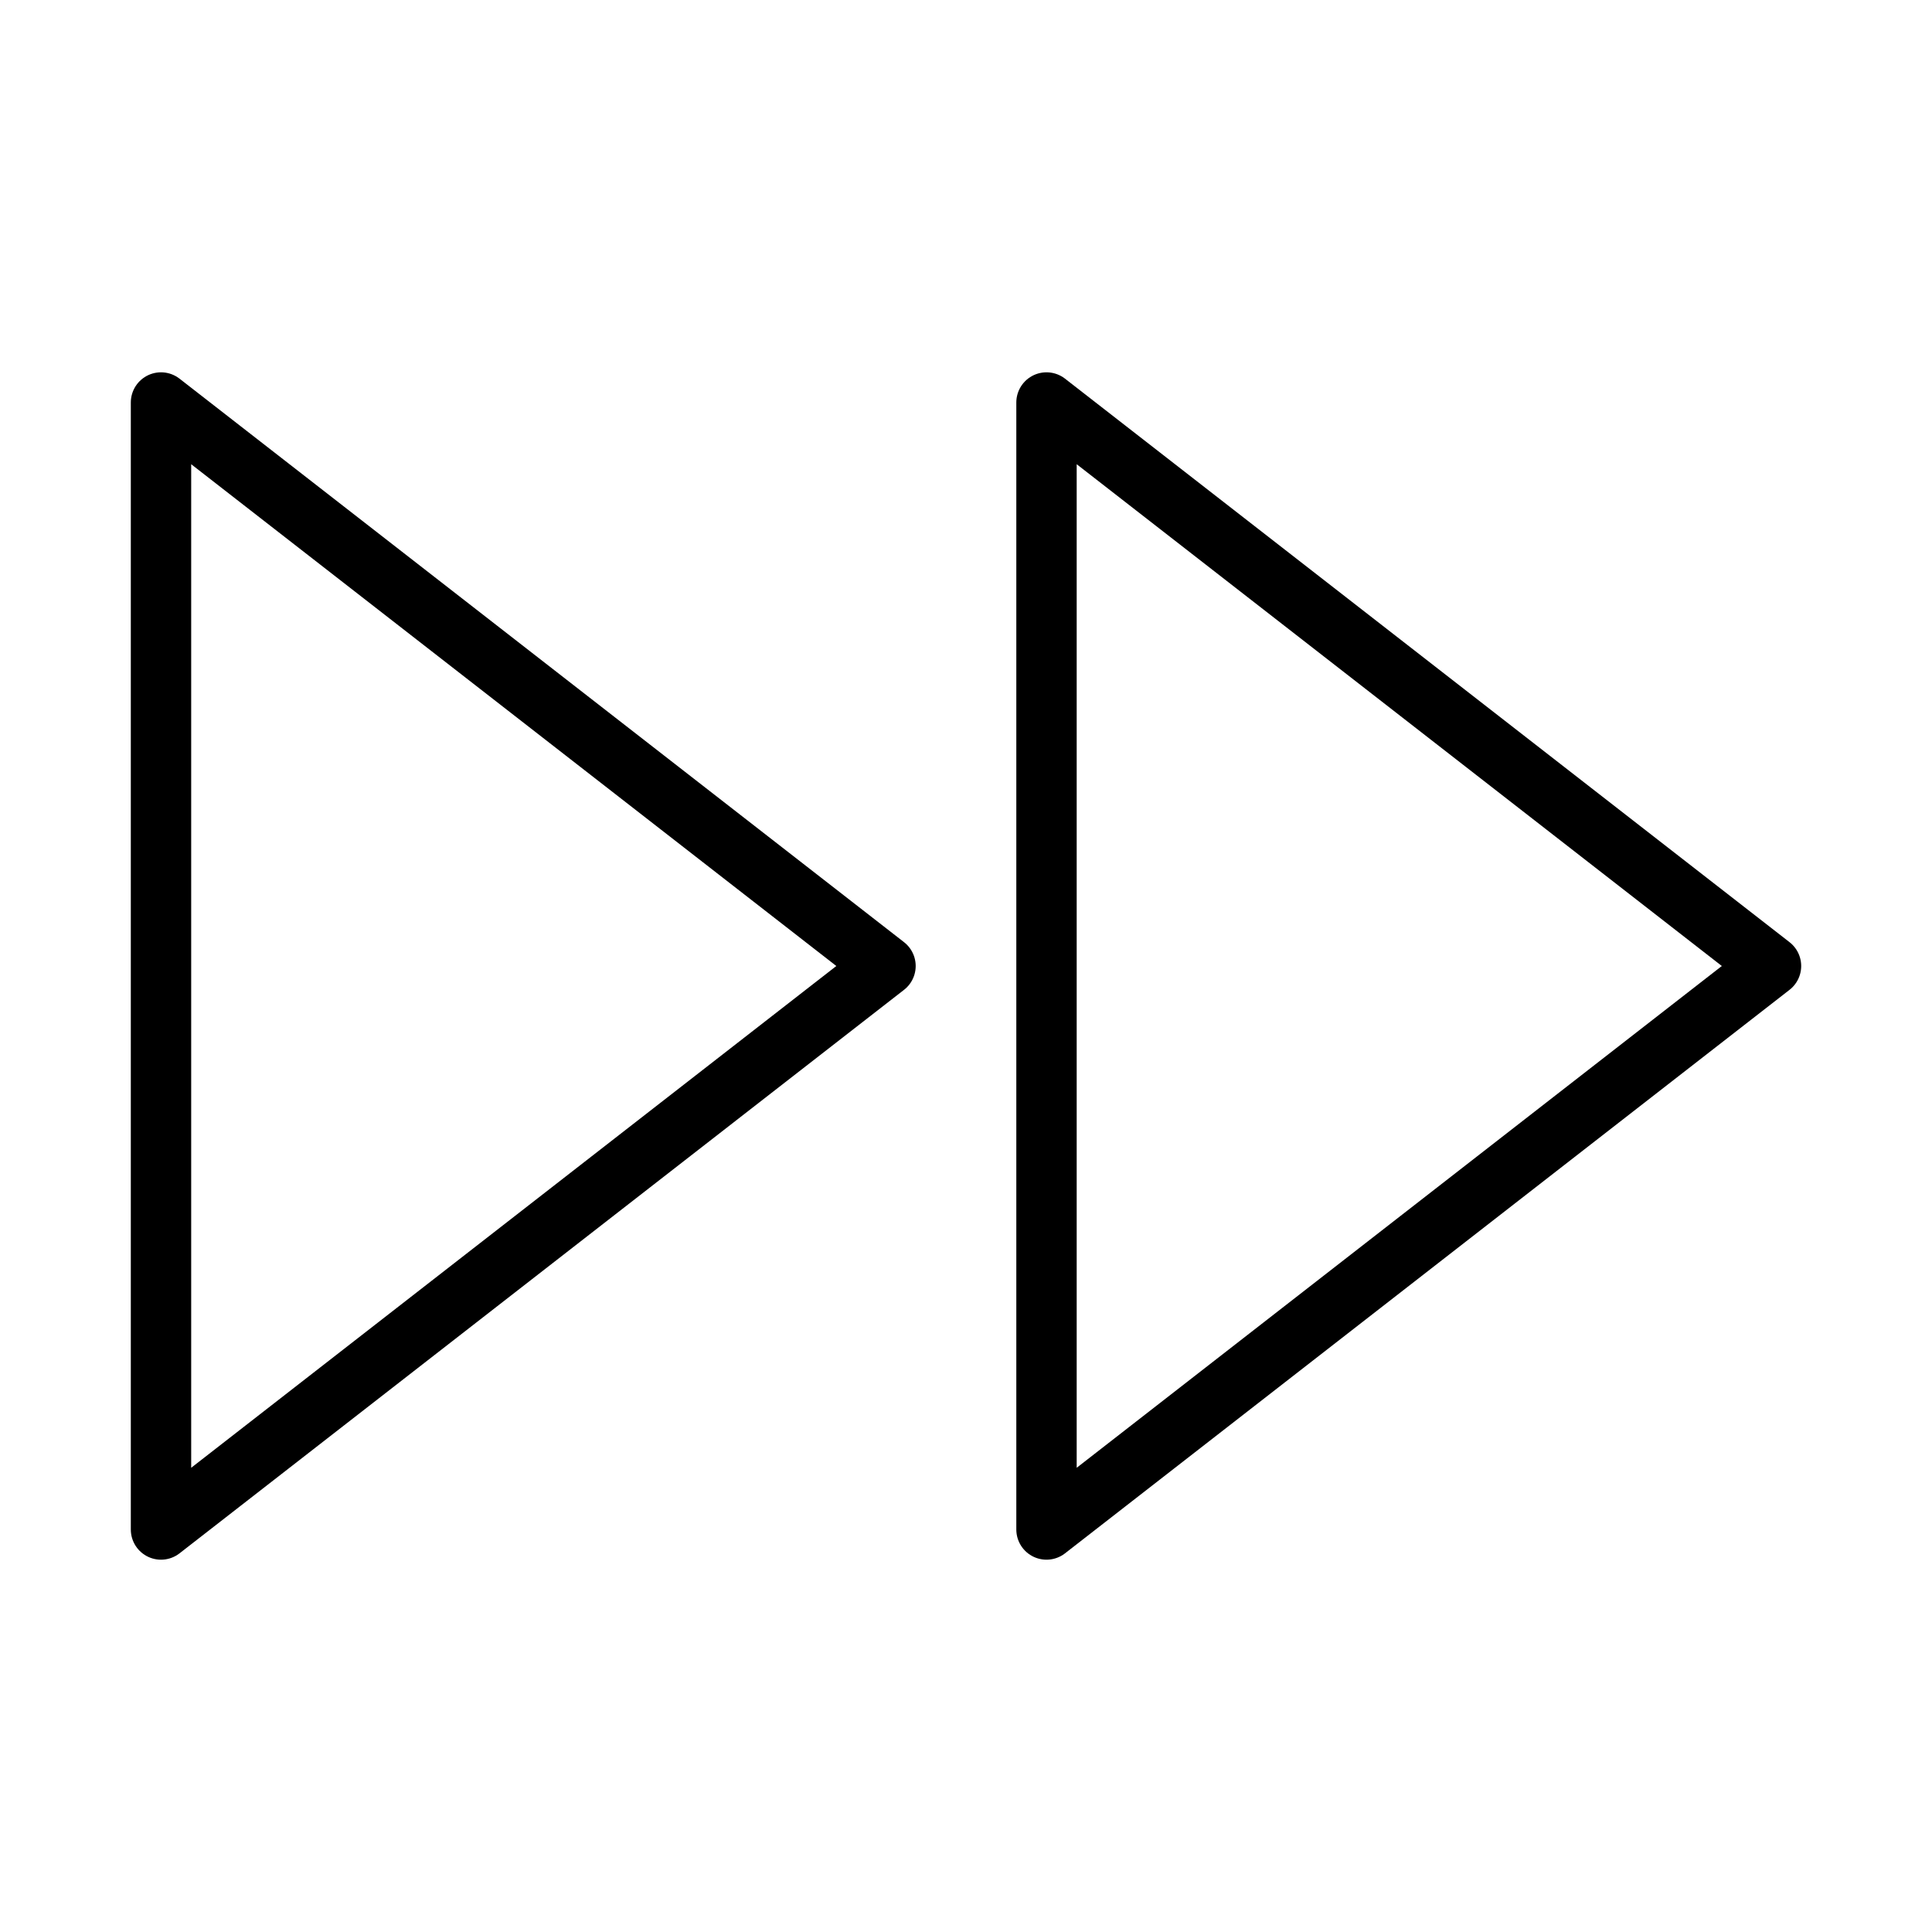
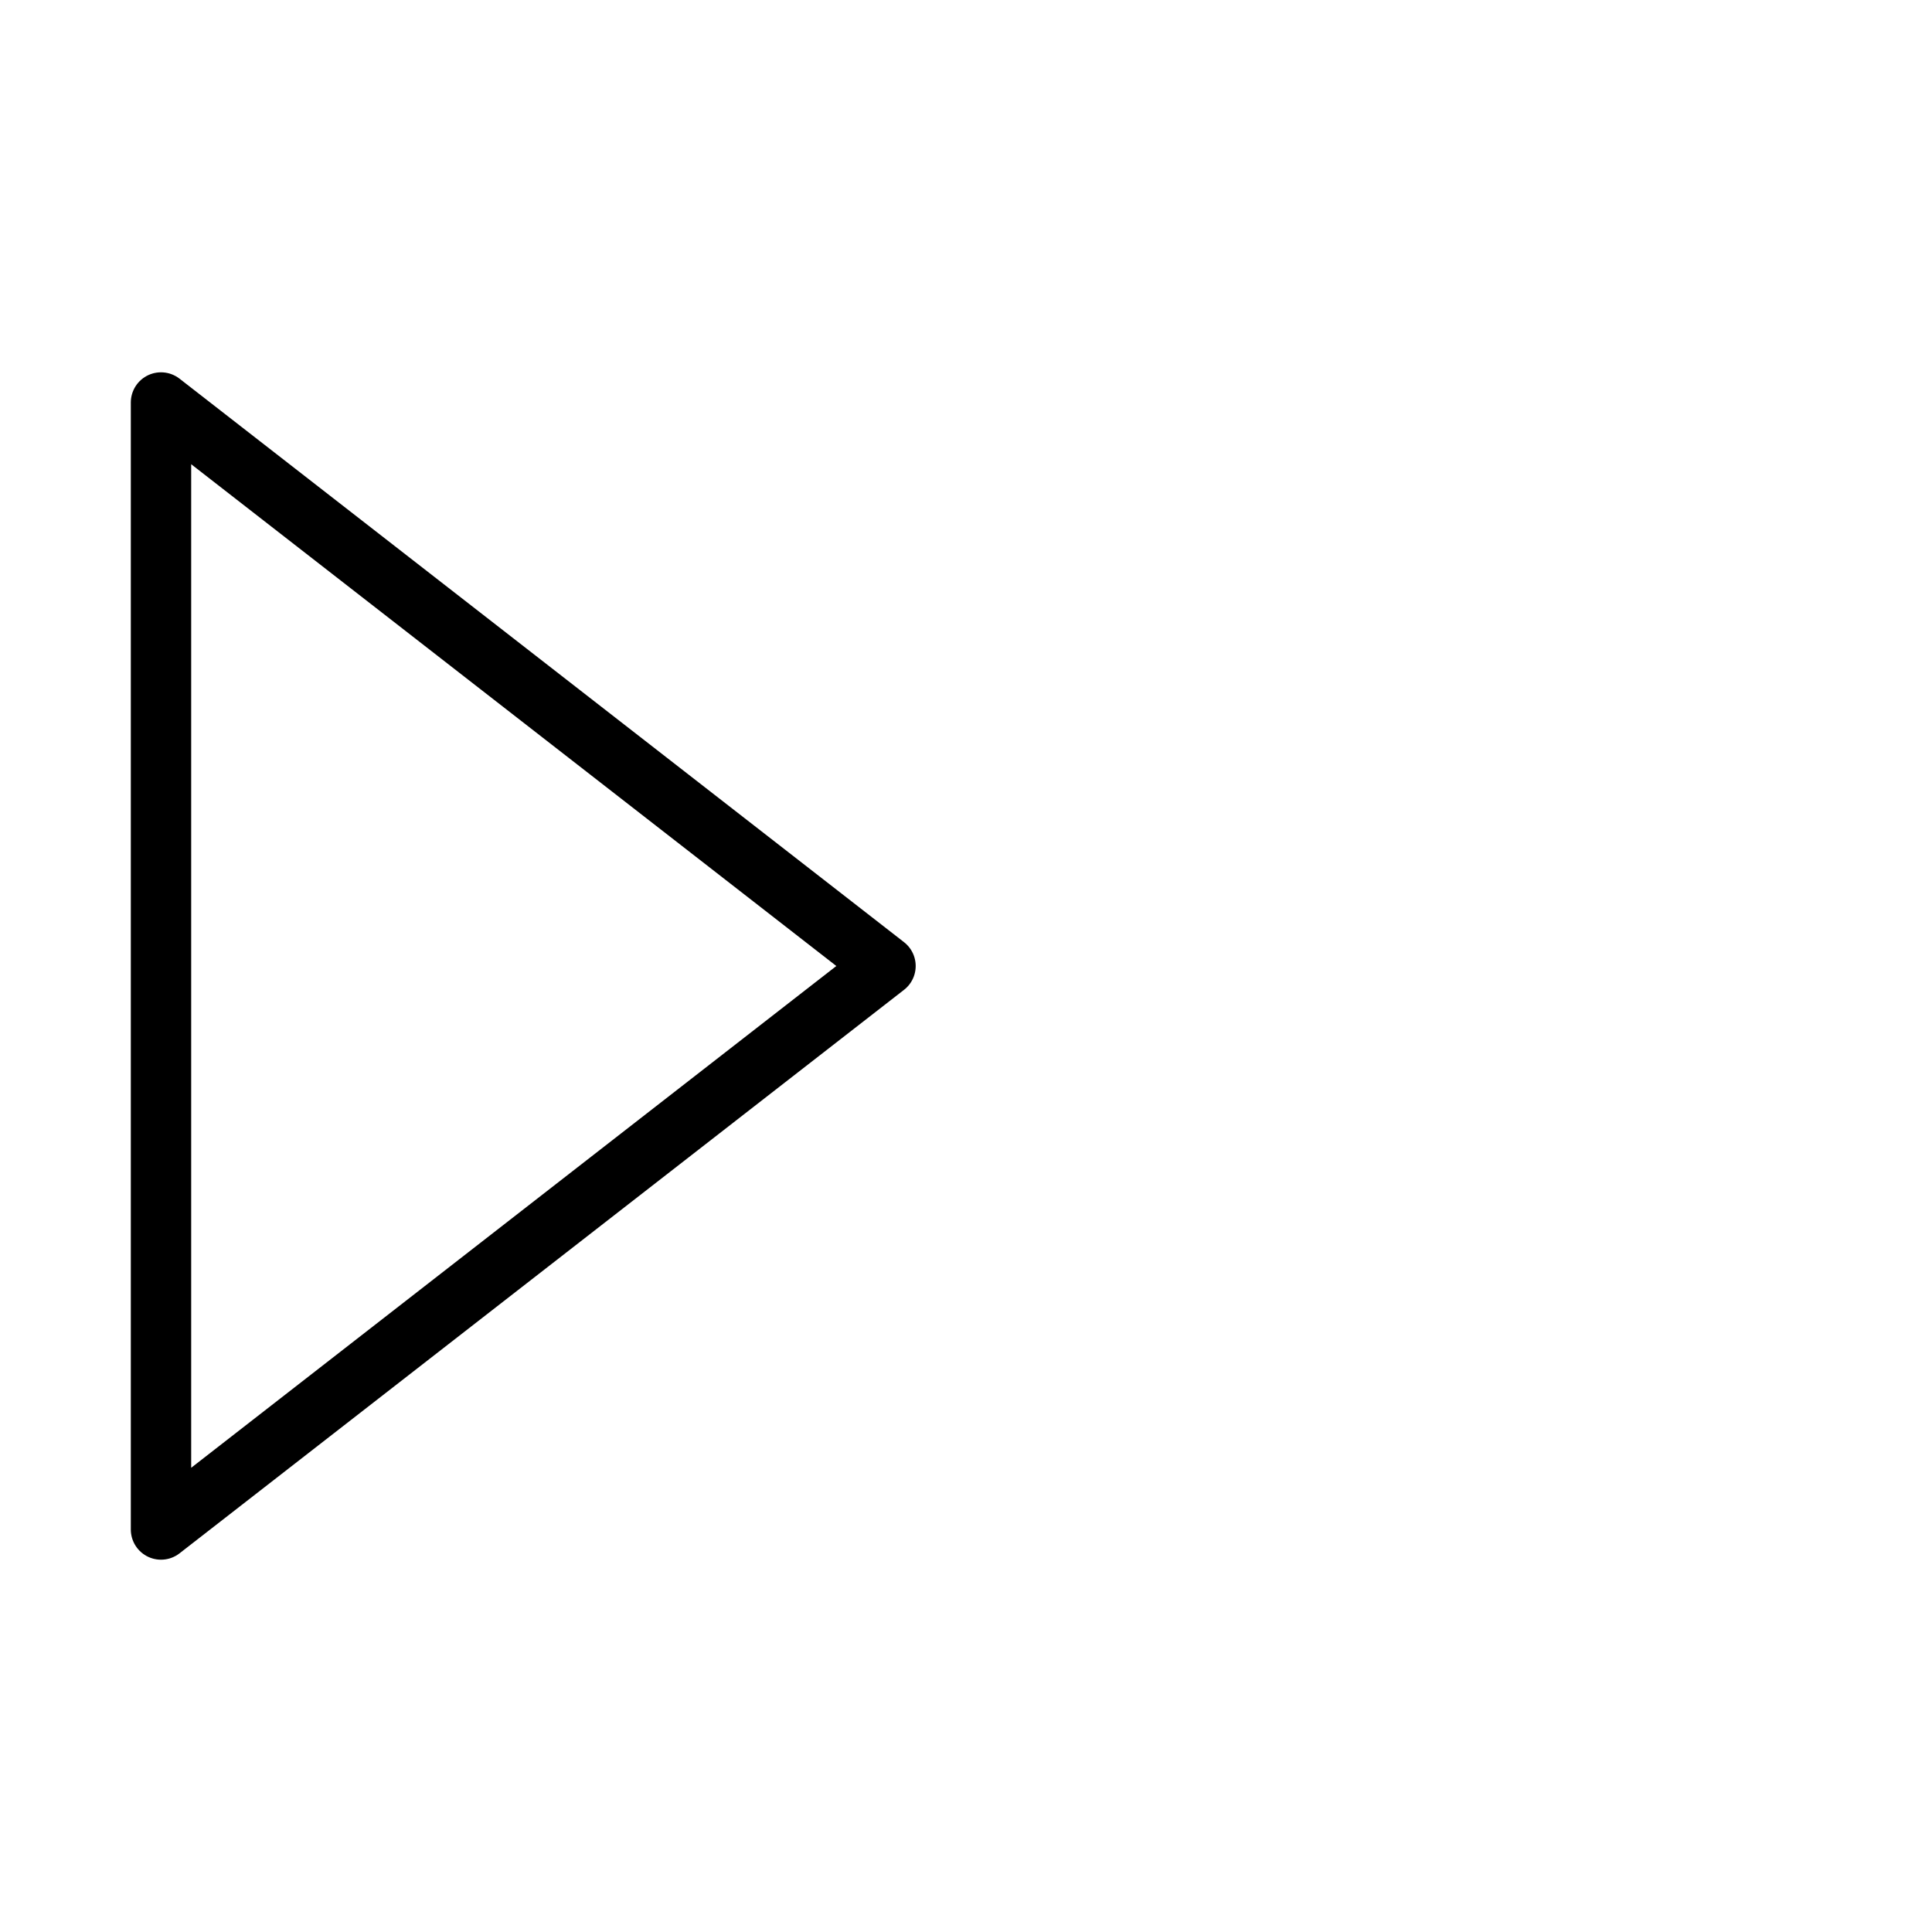
<svg xmlns="http://www.w3.org/2000/svg" width="44" height="44" viewBox="0 0 24 24" fill="none" stroke="currentColor" stroke-width="0.75" stroke-linecap="round" stroke-linejoin="round" class="lucide lucide-fast-forward">
-   <polygon points="13 19 22 12 13 5 13 19" />
  <polygon points="2 19 11 12 2 5 2 19" />
</svg>